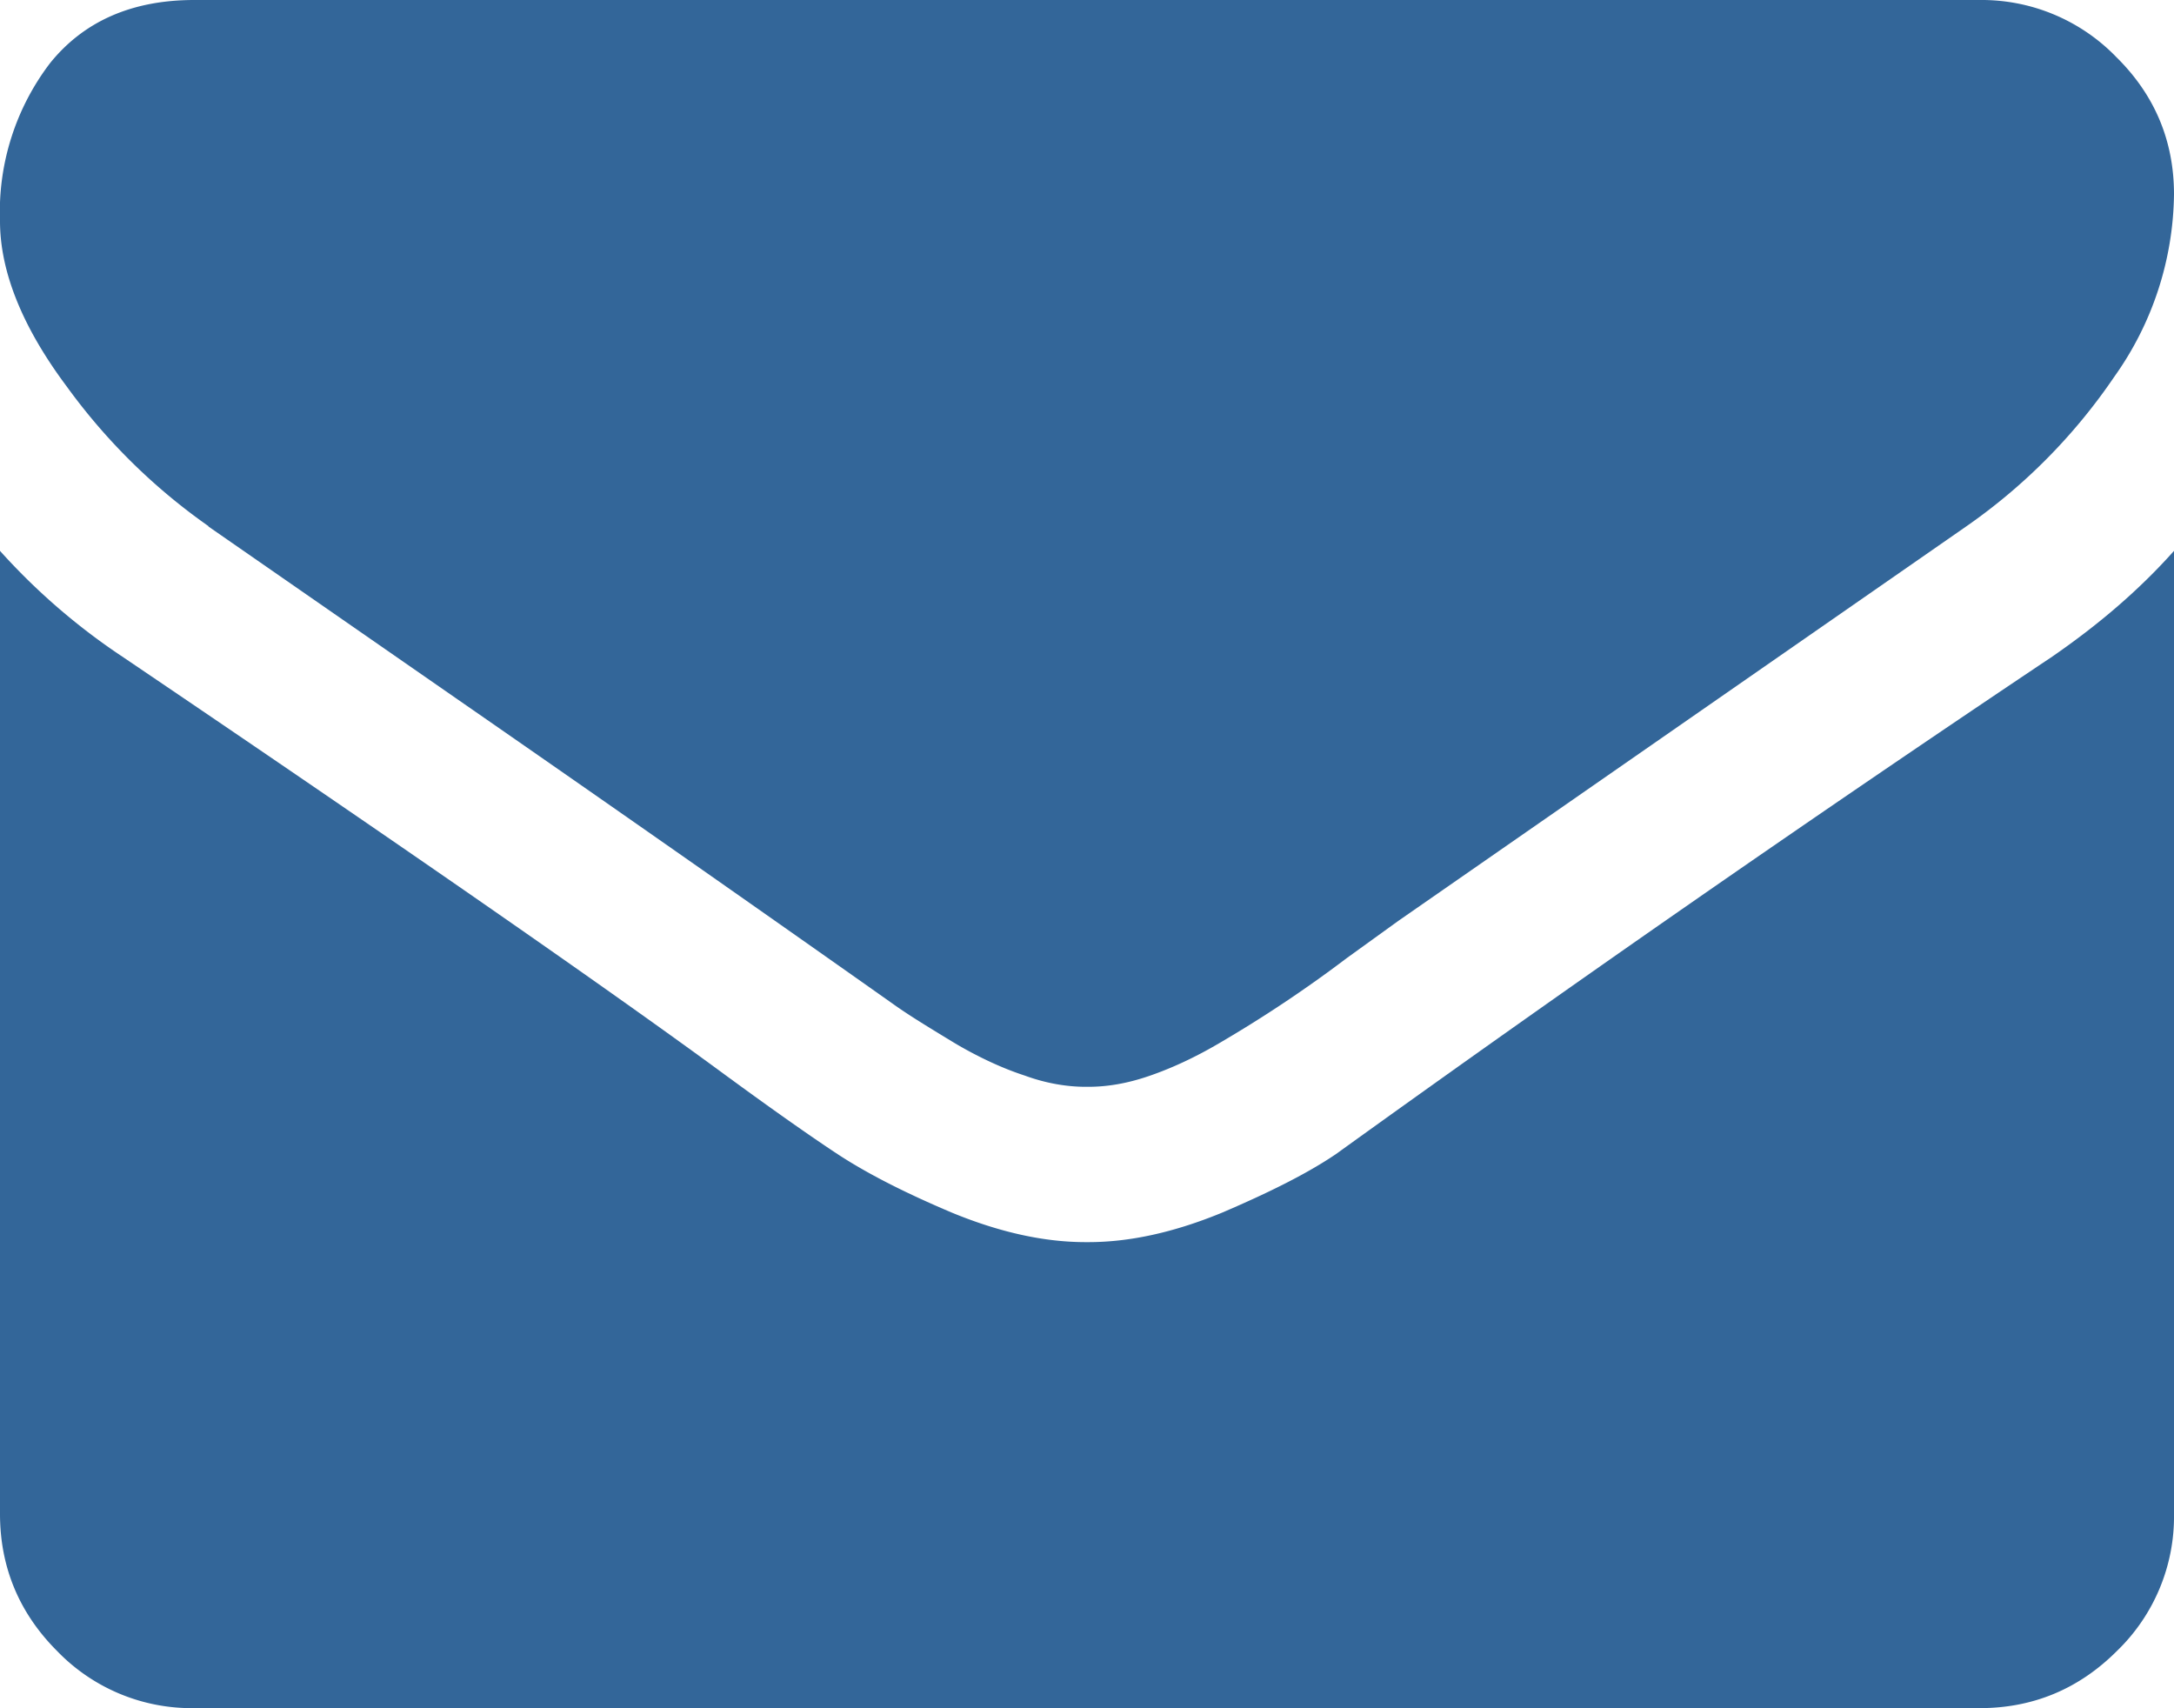
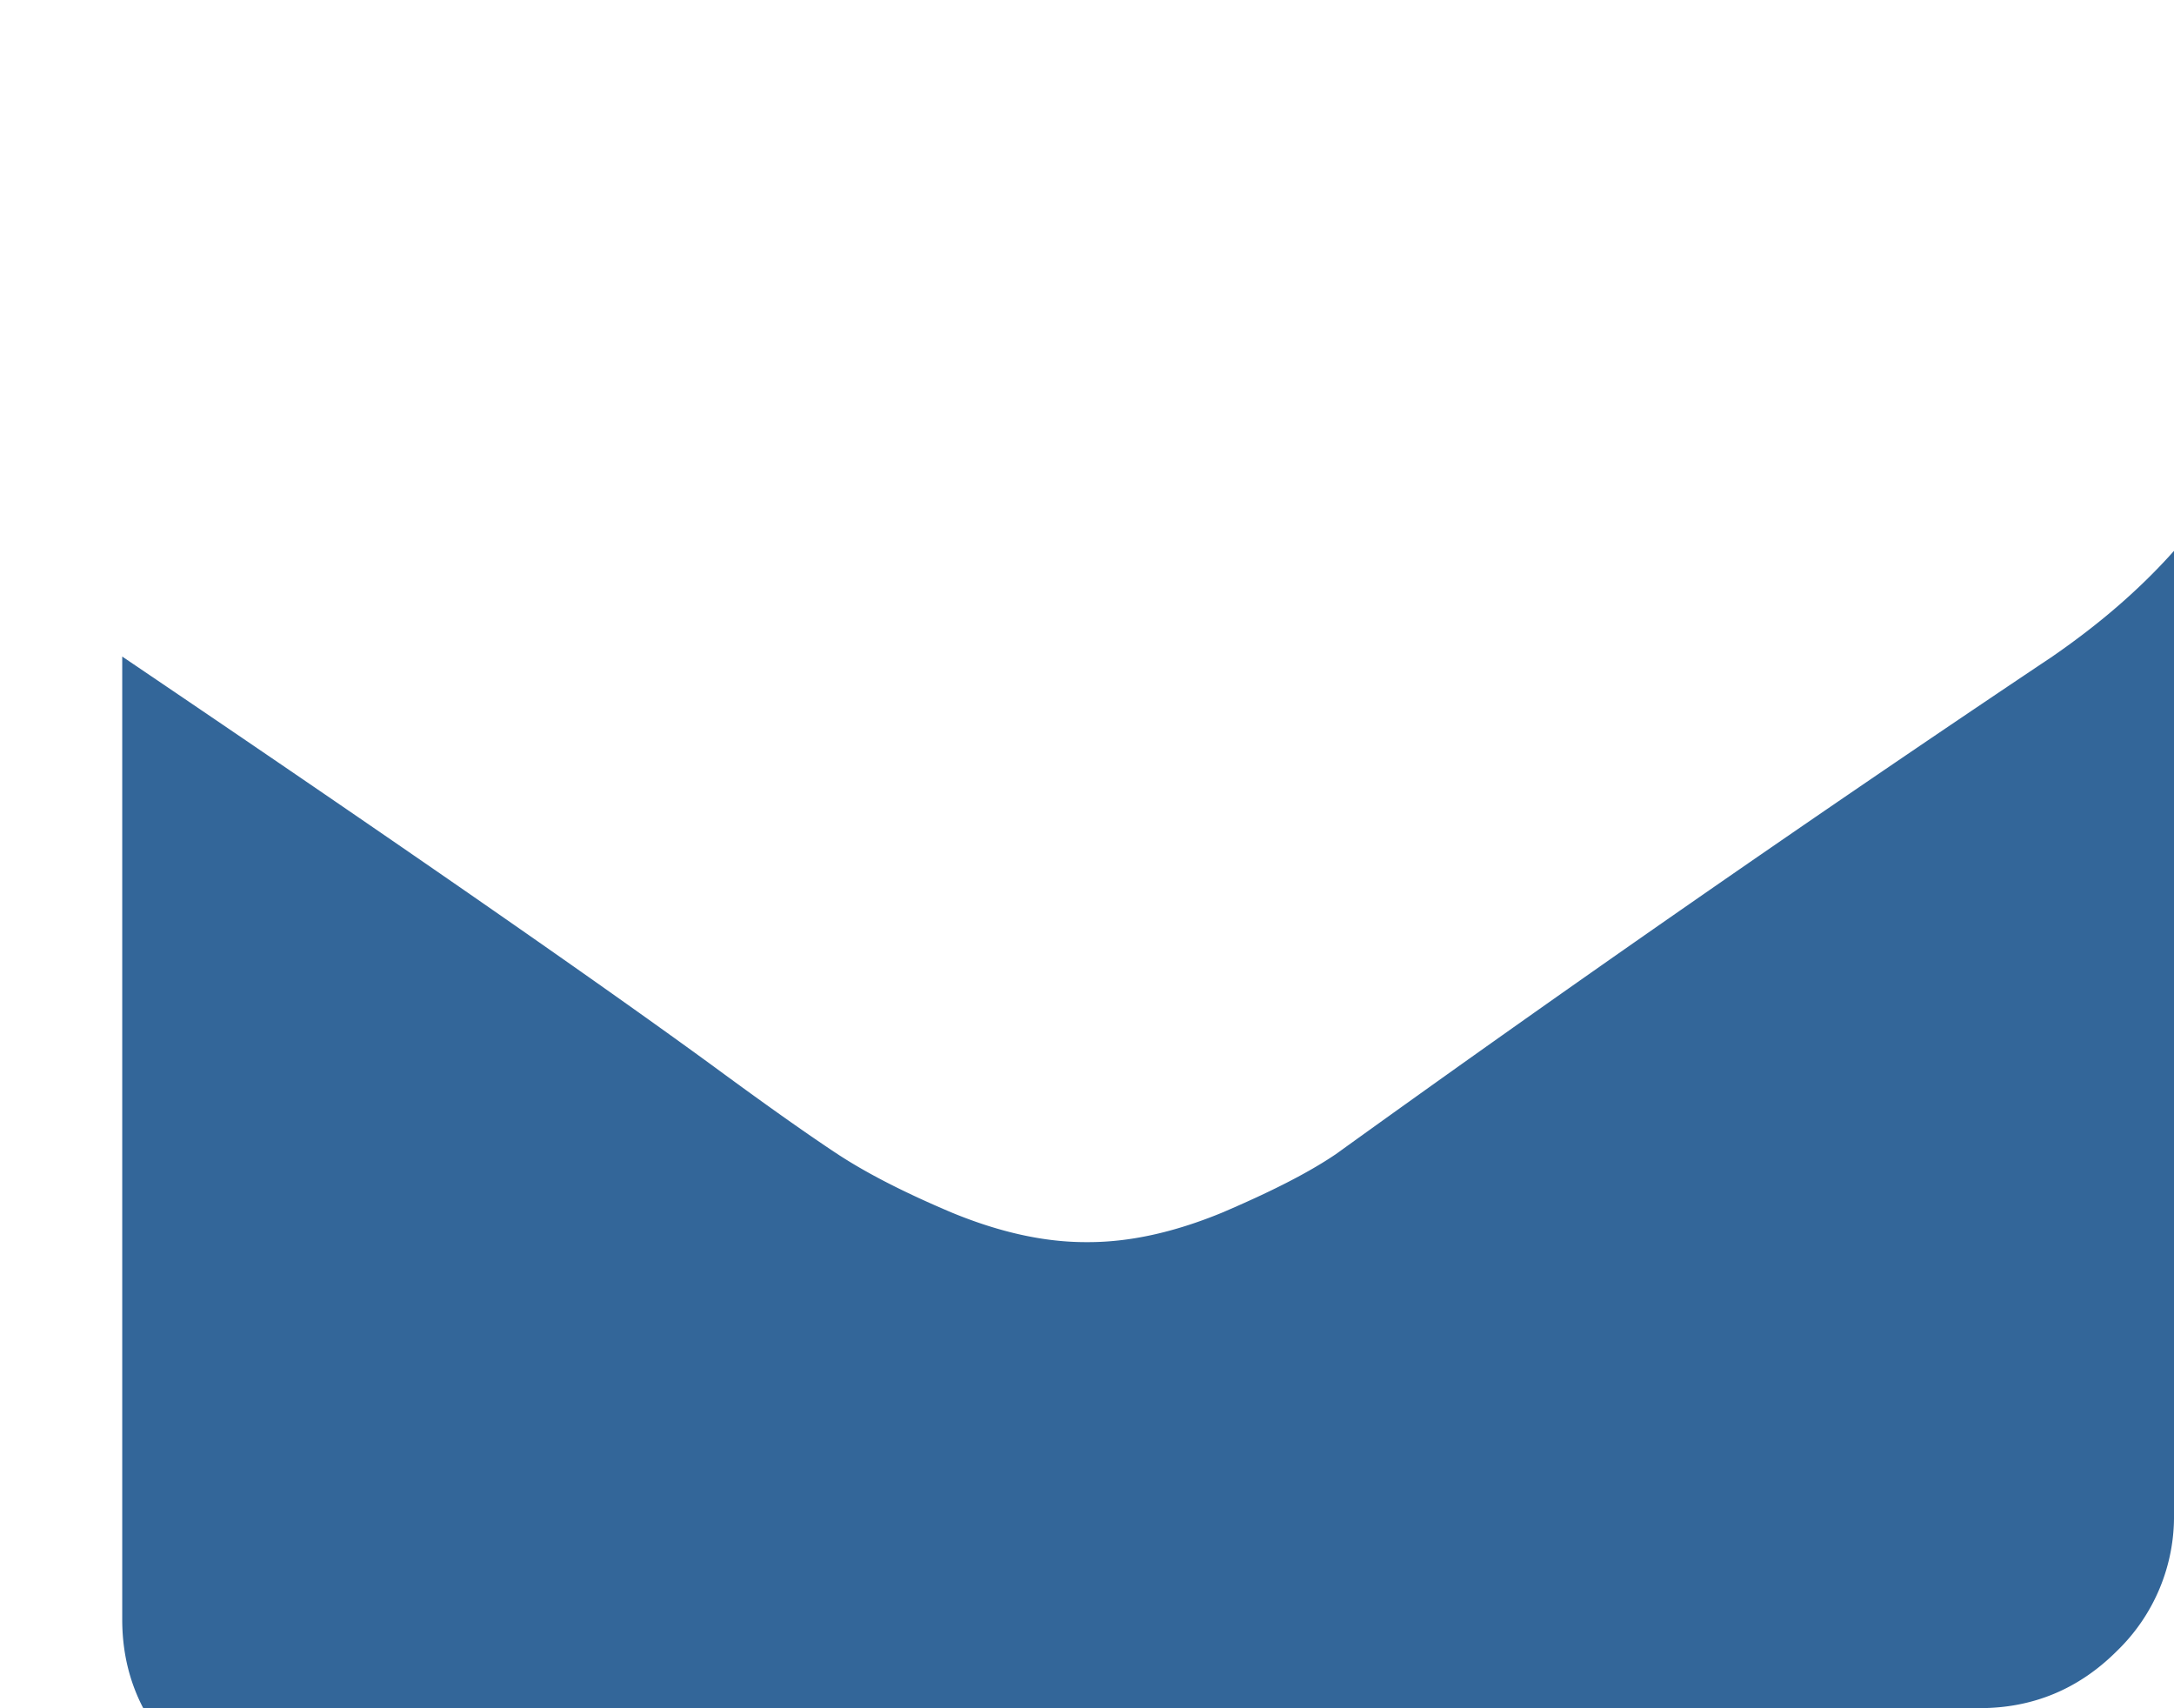
<svg xmlns="http://www.w3.org/2000/svg" width="40.73" height="32">
  <g fill="#369">
-     <path d="m3.9 9.86 4.67 3.24a1139.75 1139.75 0 0 1 8.15 5.7c.32.23.72.47 1.18.75.46.27.9.47 1.3.6.41.15.8.21 1.14.21h.05c.35 0 .72-.06 1.13-.2.41-.14.85-.34 1.31-.61a24 24 0 0 0 2.4-1.6l.97-.7 10.64-7.39a10.8 10.8 0 0 0 2.77-2.8 6 6 0 0 0 1.12-3.42c0-1-.36-1.86-1.08-2.57A3.51 3.51 0 0 0 37.09 0H3.64C2.47 0 1.57.4.94 1.18A4.59 4.59 0 0 0 0 4.14c0 .95.42 1.99 1.25 3.1a11.28 11.28 0 0 0 2.66 2.62z" data-original="#000000" class="active-path" data-old_color="#E1BFBF" />
-     <path d="M38.45 12.3a472.35 472.35 0 0 0-13.42 9.32c-.53.36-1.25.72-2.14 1.1-.9.37-1.73.55-2.5.55h-.05c-.77 0-1.6-.18-2.5-.55-.9-.38-1.6-.74-2.15-1.1-.53-.35-1.24-.85-2.1-1.48-2.04-1.5-5.8-4.12-11.3-7.84A12.04 12.04 0 0 1 0 10.32v18.04c0 1 .36 1.86 1.07 2.57A3.5 3.5 0 0 0 3.64 32h33.45c1 0 1.86-.36 2.57-1.07a3.5 3.5 0 0 0 1.07-2.57V10.32c-.65.73-1.41 1.38-2.28 1.98z" data-original="#000000" class="active-path" data-old_color="#E1BFBF" />
+     <path d="M38.45 12.3a472.35 472.35 0 0 0-13.42 9.32c-.53.36-1.25.72-2.14 1.1-.9.37-1.73.55-2.5.55h-.05c-.77 0-1.6-.18-2.5-.55-.9-.38-1.6-.74-2.15-1.1-.53-.35-1.24-.85-2.1-1.48-2.04-1.5-5.8-4.12-11.3-7.84v18.04c0 1 .36 1.86 1.07 2.57A3.5 3.5 0 0 0 3.64 32h33.45c1 0 1.86-.36 2.57-1.07a3.5 3.5 0 0 0 1.07-2.57V10.32c-.65.73-1.41 1.38-2.28 1.98z" data-original="#000000" class="active-path" data-old_color="#E1BFBF" />
  </g>
</svg>